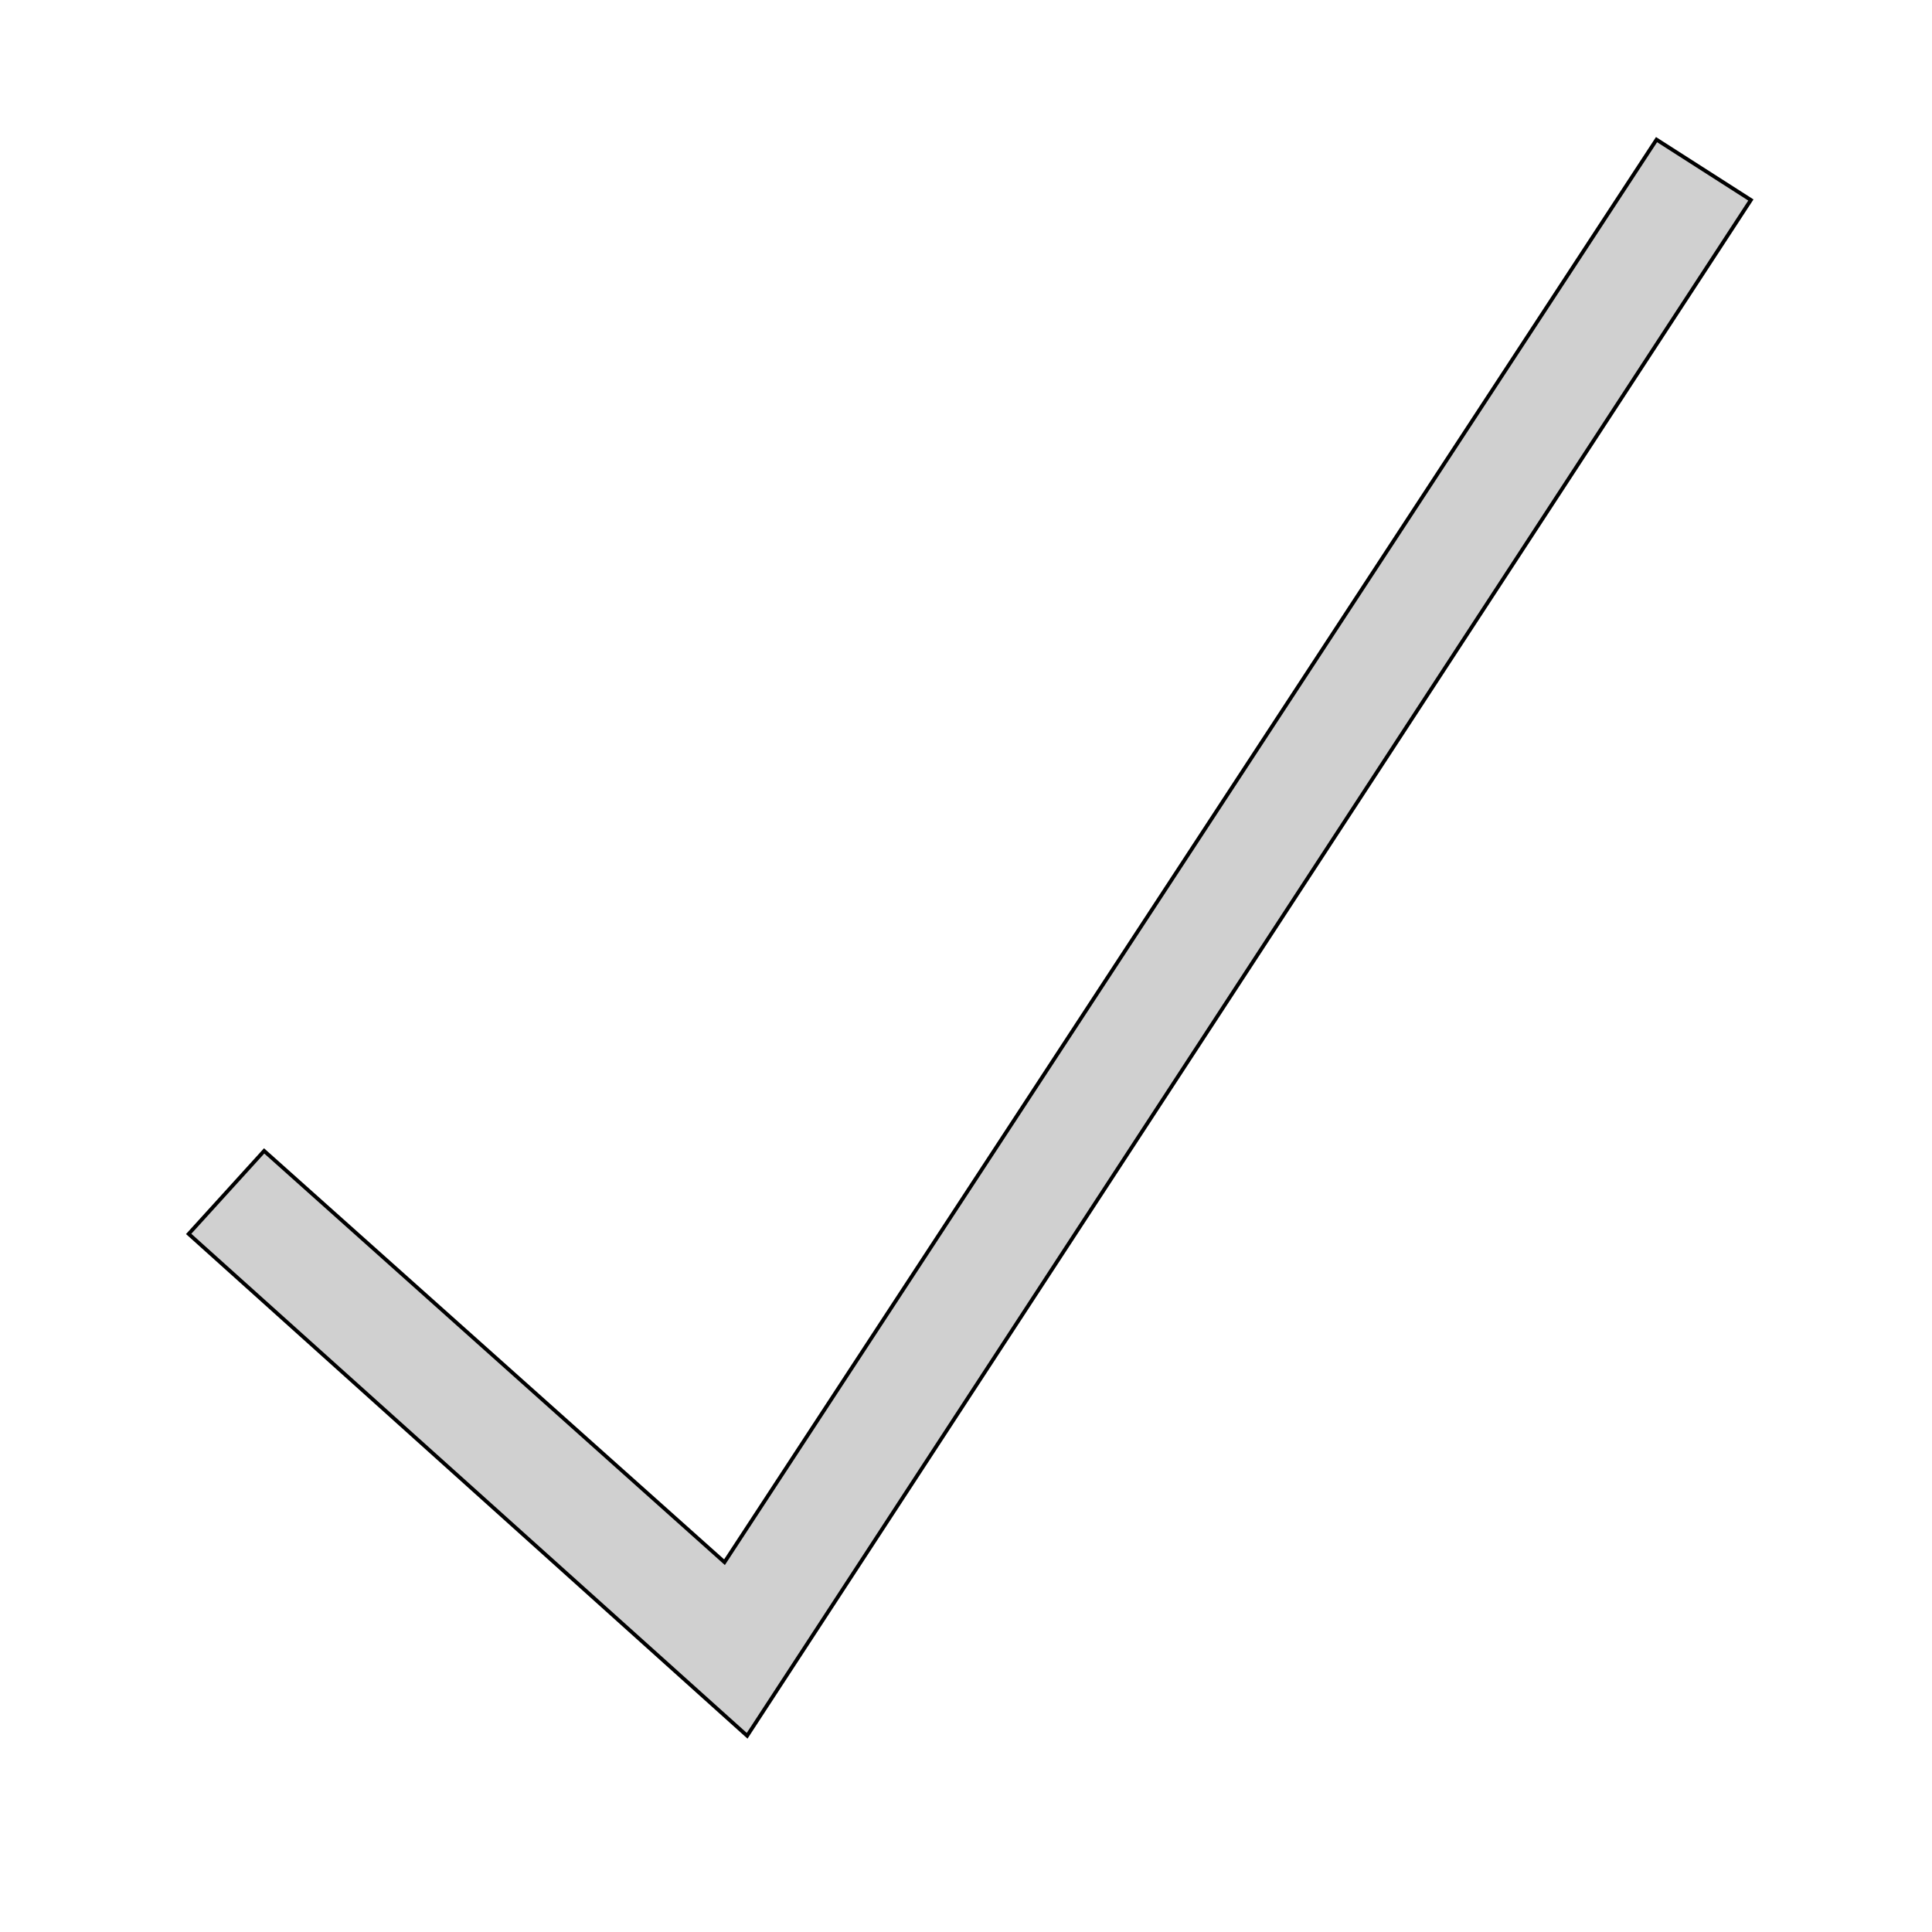
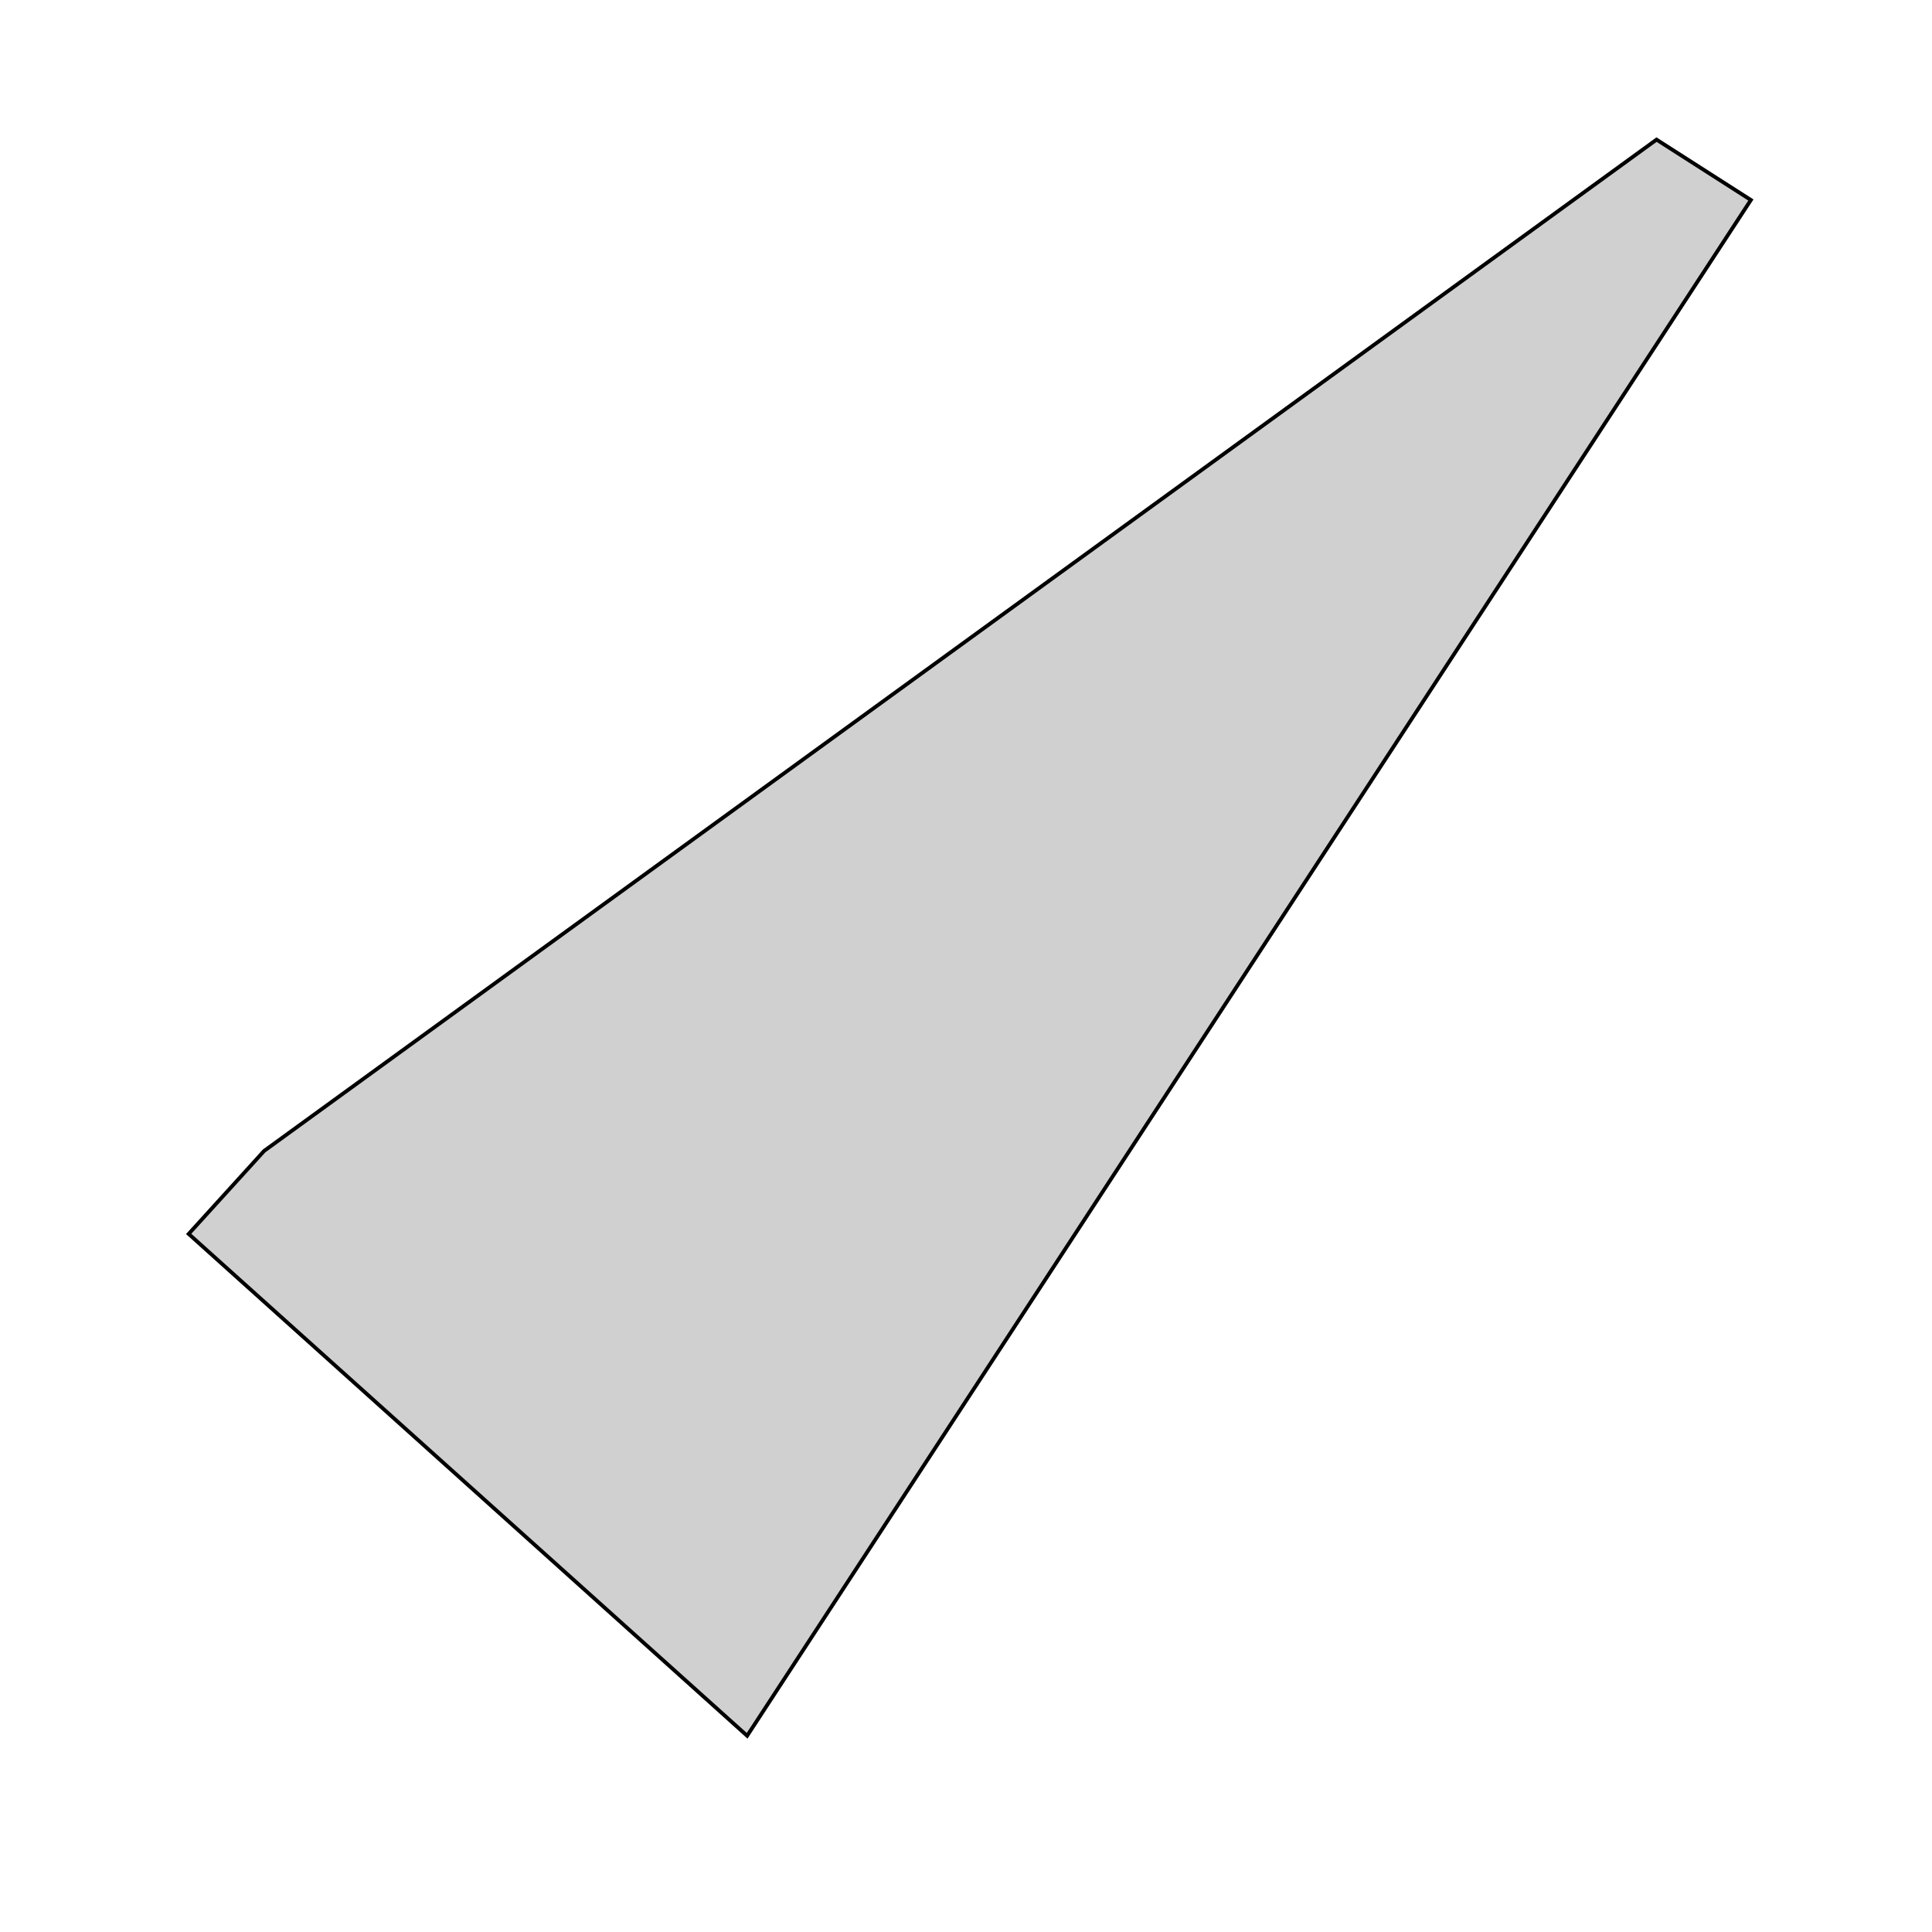
<svg xmlns="http://www.w3.org/2000/svg" id="th_the_check" width="100%" height="100%" version="1.1" preserveAspectRatio="xMidYMin slice" data-uid="the_check" data-keyword="the_check" viewBox="0 0 512 512" data-colors="[&quot;#d0d0d0&quot;]">
  <defs id="SvgjsDefs54002" />
-   <path id="th_the_check_0" d="M464 53L198 460L50 327L70 305L192 414L439 37Z " fill-rule="evenodd" fill="#d0d0d0" stroke-width="1" stroke="#000000" />
+   <path id="th_the_check_0" d="M464 53L198 460L50 327L70 305L439 37Z " fill-rule="evenodd" fill="#d0d0d0" stroke-width="1" stroke="#000000" />
</svg>